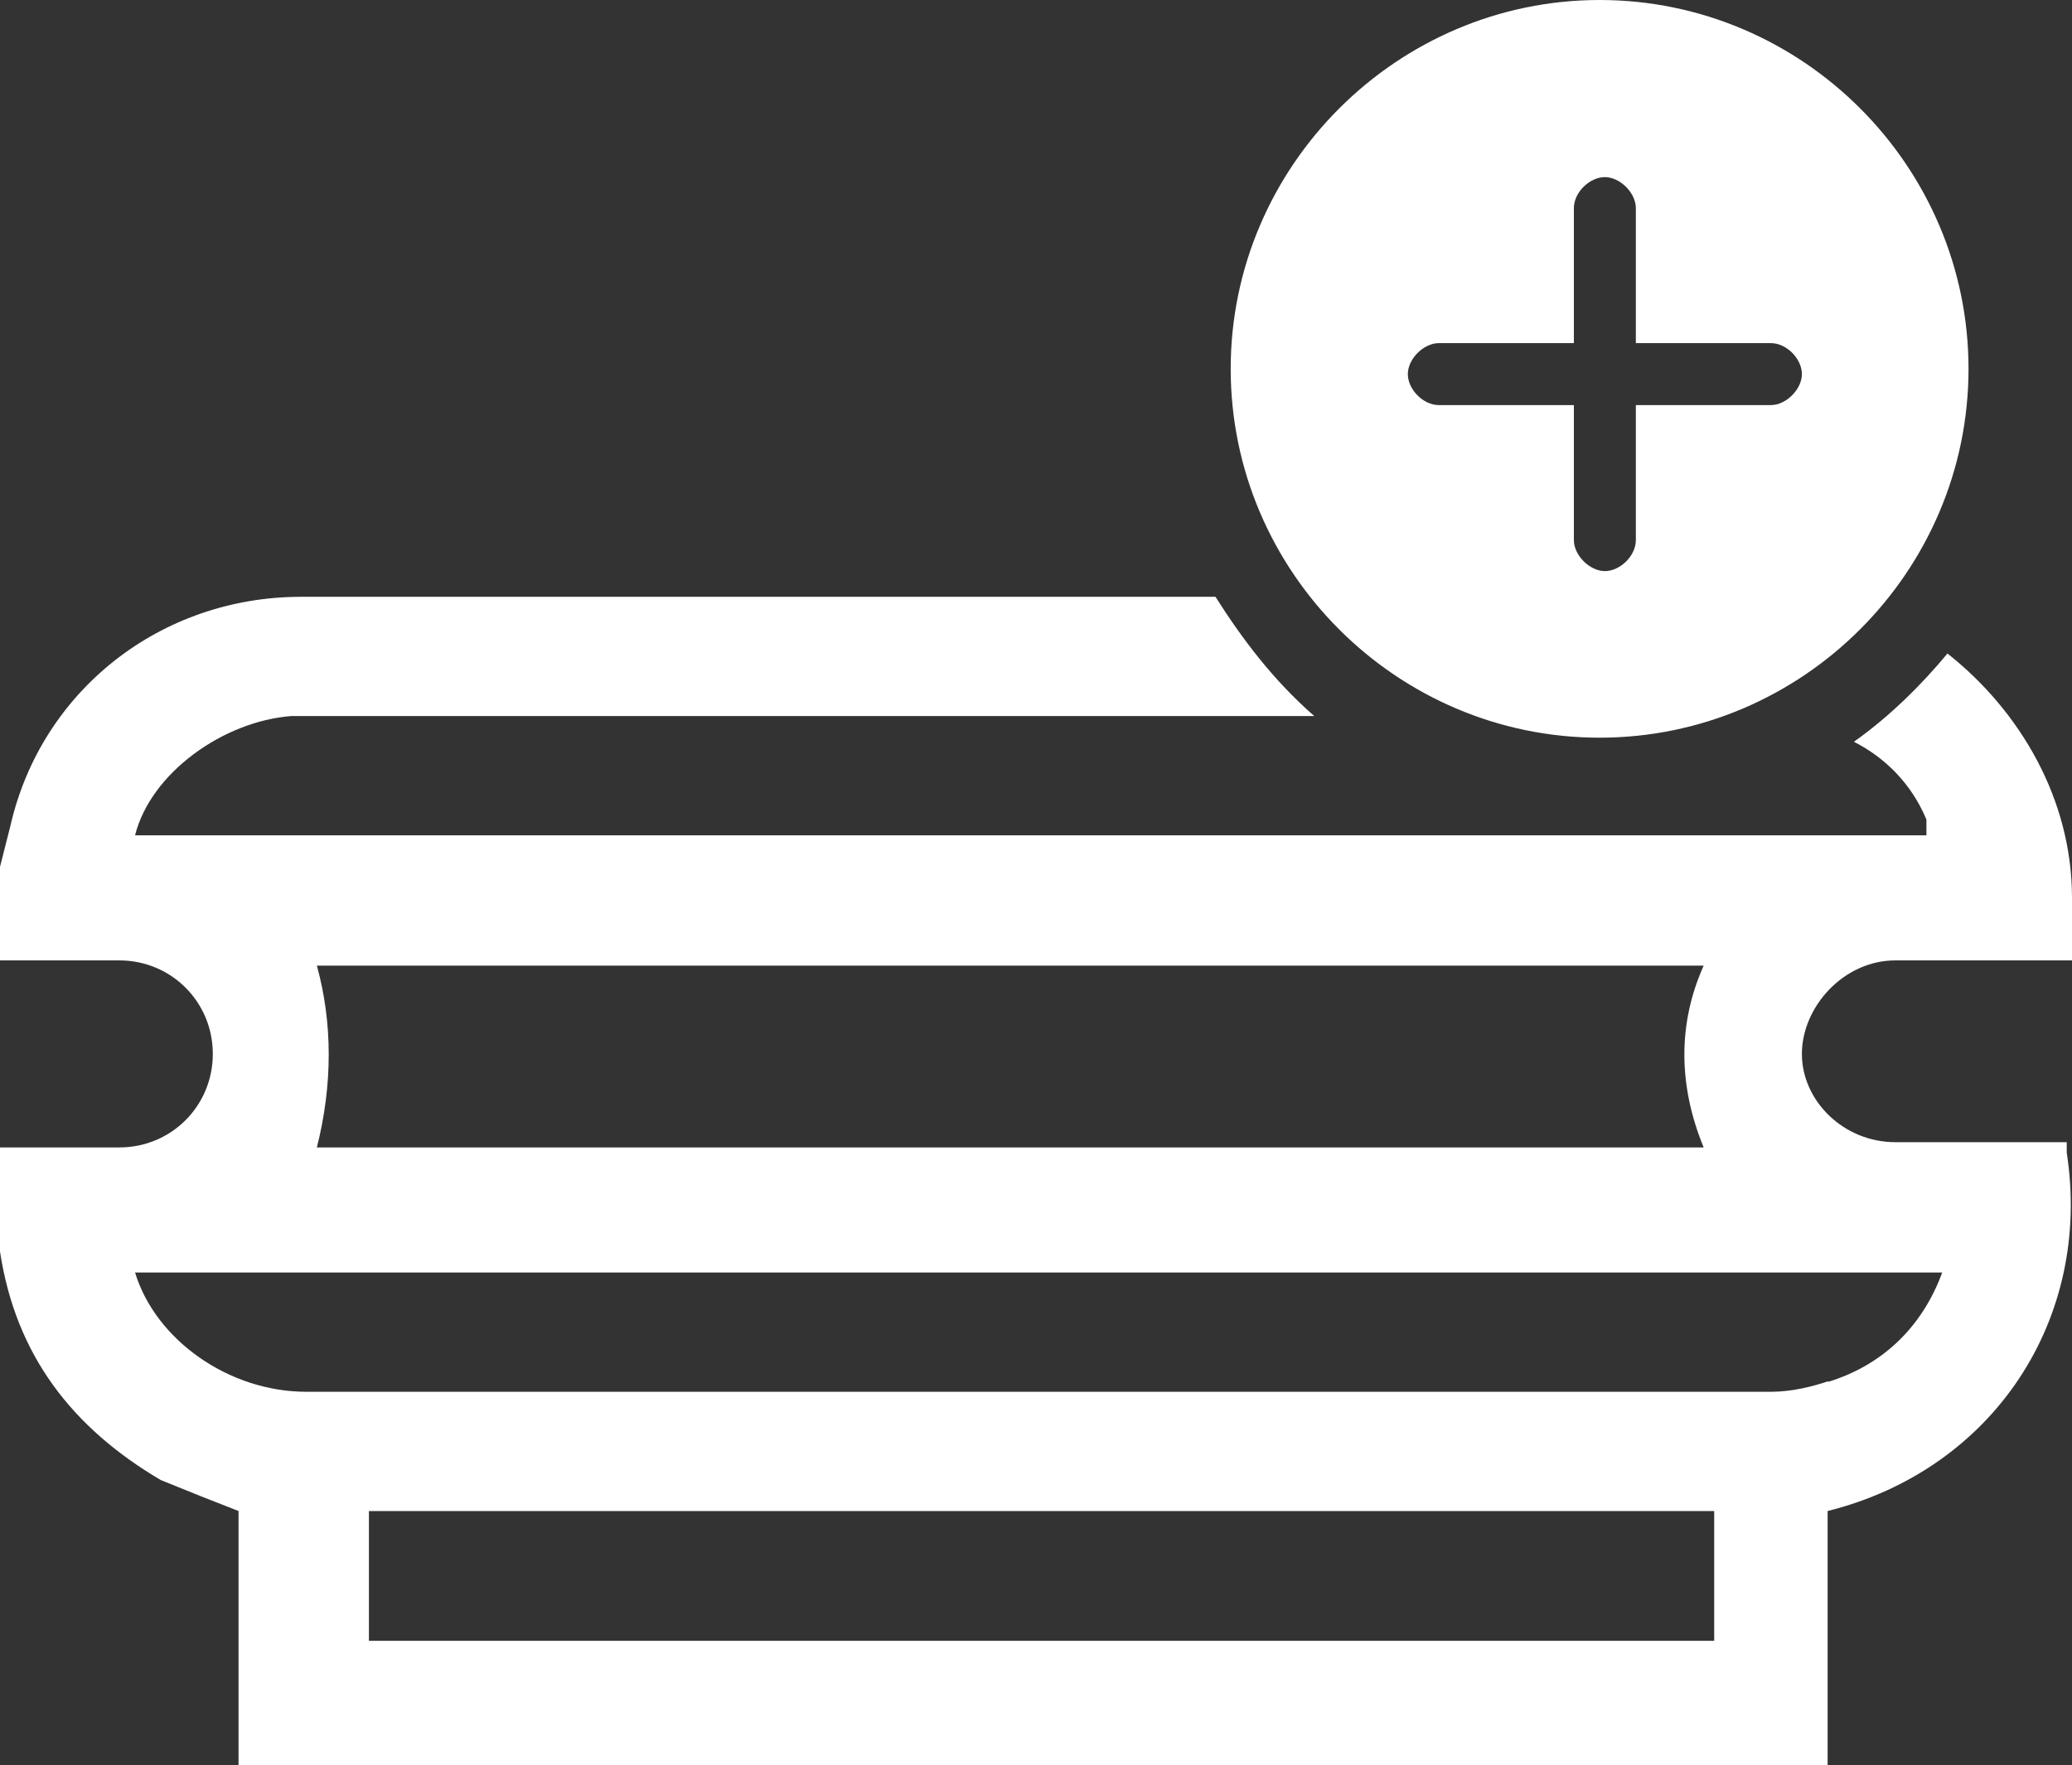
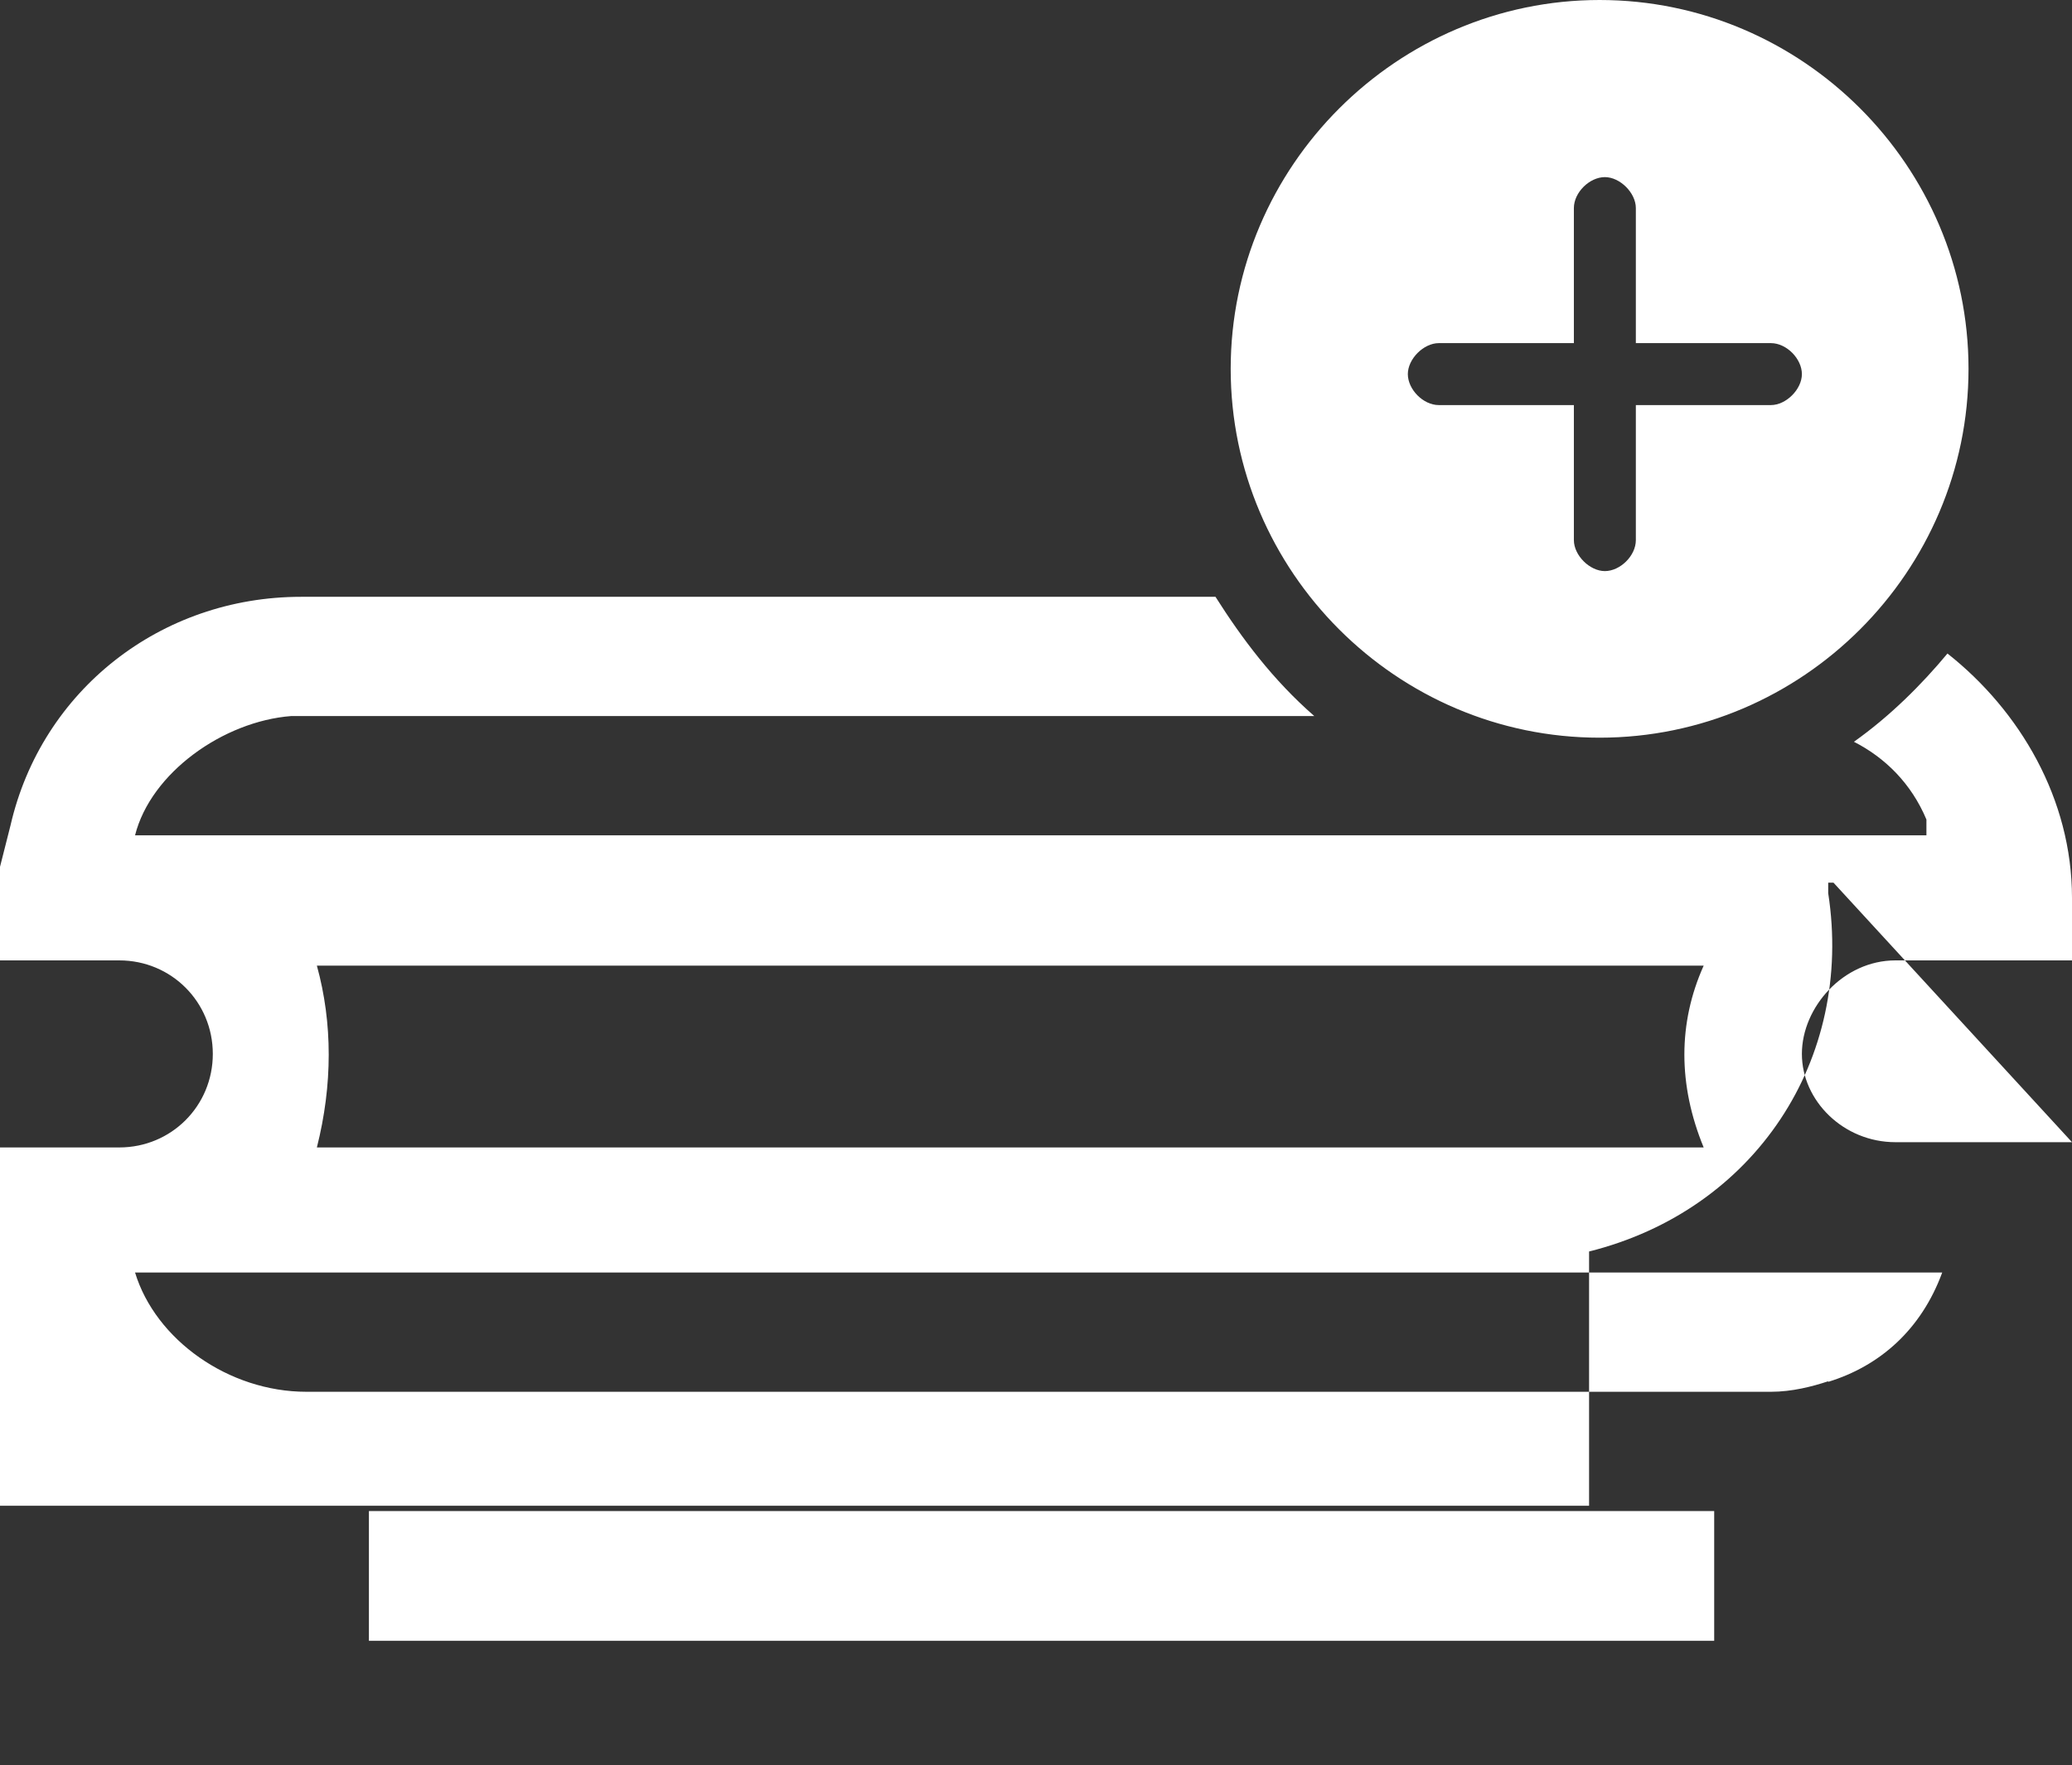
<svg xmlns="http://www.w3.org/2000/svg" id="Laag_2" data-name="Laag 2" viewBox="0 0 35.44 30.2">
  <rect x="0" y="0" width="35.44" height="30.2" fill="#333333" stroke="none" />
  <defs>
    <style>
      .cls-1 {
        fill: #fff;
      }
    </style>
  </defs>
  <g id="_405bd2" data-name="405bd2">
-     <path class="cls-1" d="M35.44,19.54h-3.02c-.89,0-1.6-.71-1.6-1.51s.71-1.6,1.6-1.6h3.02v-1.07c0-1.69-.89-3.2-2.13-4.18-.44.53-.98,1.07-1.6,1.51.53.27.98.71,1.24,1.33v.27H2.31c.27-1.07,1.51-1.95,2.67-2.04h17.5c-.71-.62-1.24-1.33-1.69-2.04H5.15c-2.4,0-4.44,1.6-4.97,3.91l-.18.71v1.6h2.04c.89,0,1.6.71,1.6,1.6s-.71,1.6-1.6,1.6H0v1.78c.27,1.78,1.24,3.02,2.75,3.91.44.18.89.36,1.33.53v4.35h27.18v-4.35c2.84-.71,4.53-3.29,4.09-6.13v-.18h.09ZM5.42,16.52h23.72c-.44.98-.44,2.04,0,3.11H5.42c.27-1.07.27-2.13,0-3.11ZM29.23,28.07H6.31v-2.22h23.01v2.22h-.09ZM31.27,23.63c-.27.09-.62.18-.98.18H5.24c-1.33,0-2.58-.89-2.93-2.04h30.91c-.36.98-1.07,1.6-1.95,1.87ZM27.36,0c-3.46,0-6.31,2.84-6.31,6.31s2.84,6.31,6.31,6.31,6.31-2.84,6.31-6.31S30.83,0,27.36,0ZM30.29,6.93h-2.31v2.31c0,.27-.27.53-.53.53s-.53-.27-.53-.53v-2.31h-2.31c-.27,0-.53-.27-.53-.53s.27-.53.53-.53h2.31v-2.31c0-.27.27-.53.53-.53s.53.27.53.53v2.31h2.31c.27,0,.53.27.53.53s-.27.53-.53.53Z" />
+     <path class="cls-1" d="M35.44,19.54h-3.02c-.89,0-1.6-.71-1.6-1.51s.71-1.6,1.6-1.6h3.02v-1.07c0-1.69-.89-3.2-2.13-4.18-.44.53-.98,1.07-1.6,1.51.53.27.98.71,1.24,1.33v.27H2.31c.27-1.07,1.51-1.95,2.67-2.04h17.5c-.71-.62-1.24-1.33-1.69-2.04H5.15c-2.4,0-4.44,1.6-4.97,3.91l-.18.71v1.6h2.04c.89,0,1.6.71,1.6,1.6s-.71,1.6-1.6,1.6H0v1.78v4.35h27.18v-4.35c2.84-.71,4.53-3.29,4.09-6.13v-.18h.09ZM5.42,16.52h23.72c-.44.98-.44,2.04,0,3.11H5.42c.27-1.07.27-2.13,0-3.11ZM29.23,28.07H6.31v-2.22h23.01v2.22h-.09ZM31.27,23.63c-.27.09-.62.18-.98.18H5.24c-1.33,0-2.58-.89-2.93-2.04h30.91c-.36.98-1.07,1.6-1.95,1.87ZM27.36,0c-3.46,0-6.31,2.84-6.31,6.31s2.84,6.31,6.31,6.31,6.31-2.84,6.31-6.31S30.83,0,27.36,0ZM30.29,6.93h-2.31v2.31c0,.27-.27.53-.53.53s-.53-.27-.53-.53v-2.31h-2.31c-.27,0-.53-.27-.53-.53s.27-.53.53-.53h2.31v-2.31c0-.27.27-.53.53-.53s.53.27.53.53v2.31h2.31c.27,0,.53.27.53.53s-.27.53-.53.53Z" />
  </g>
</svg>